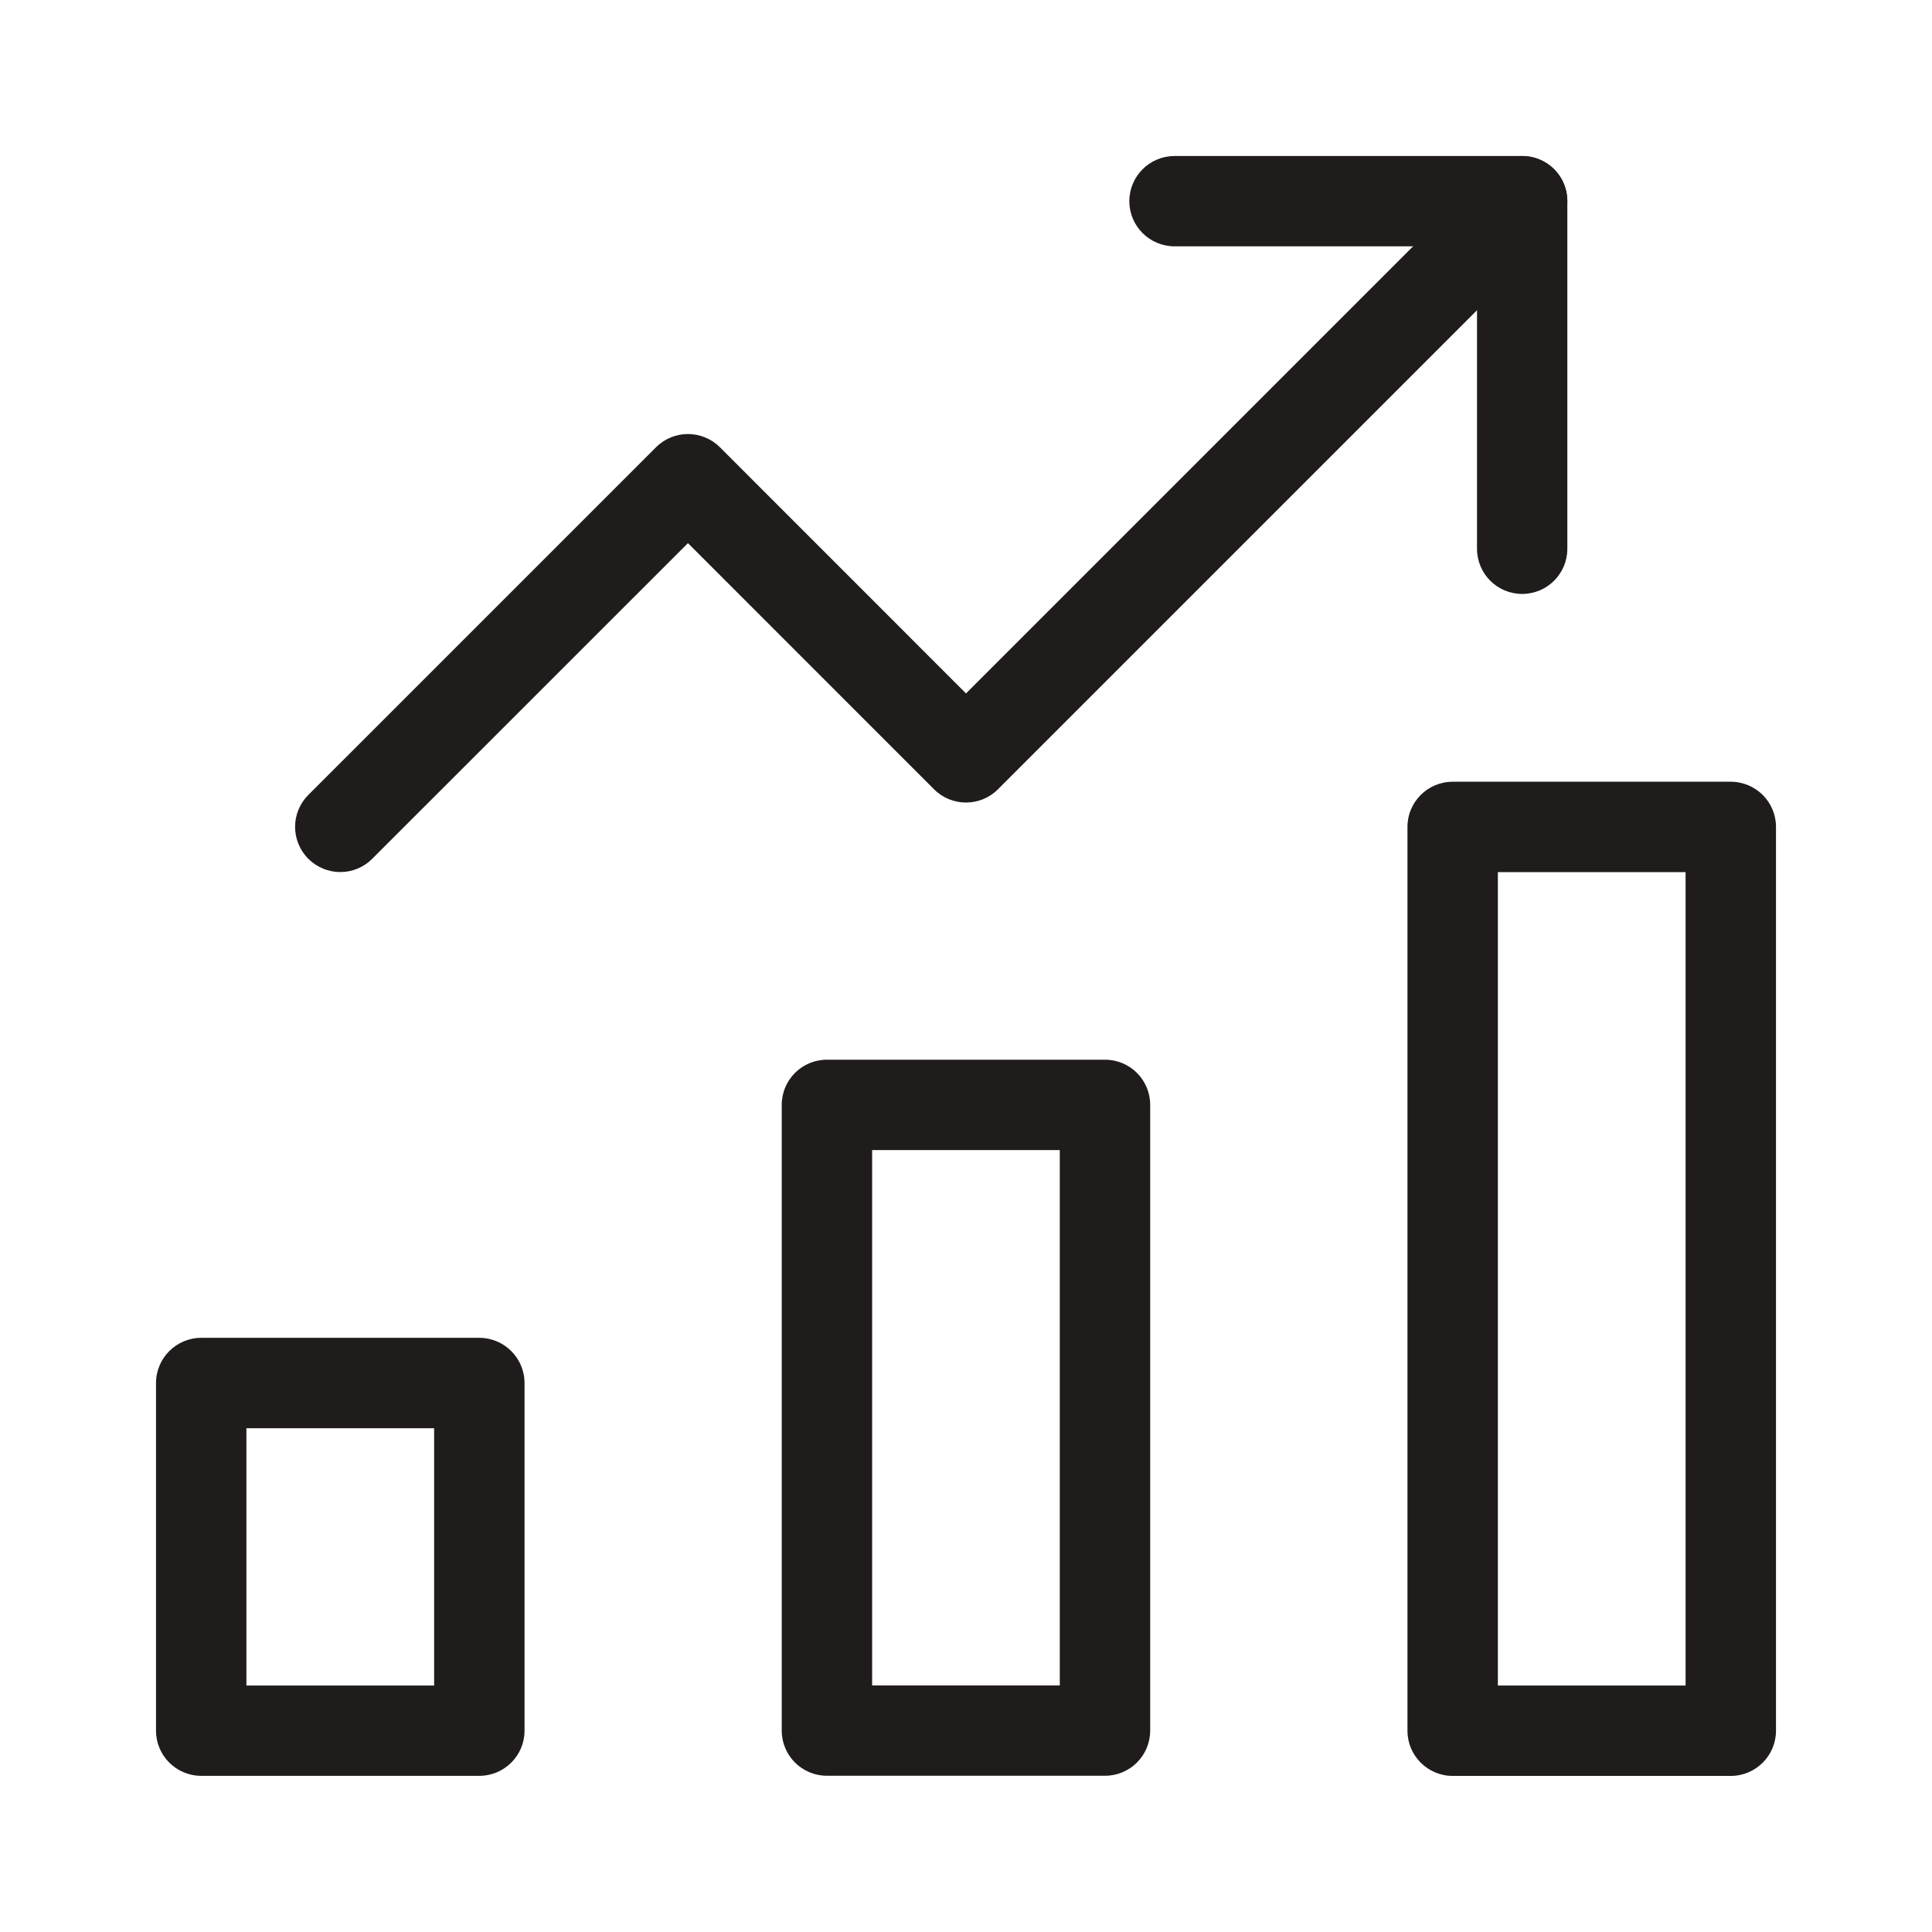
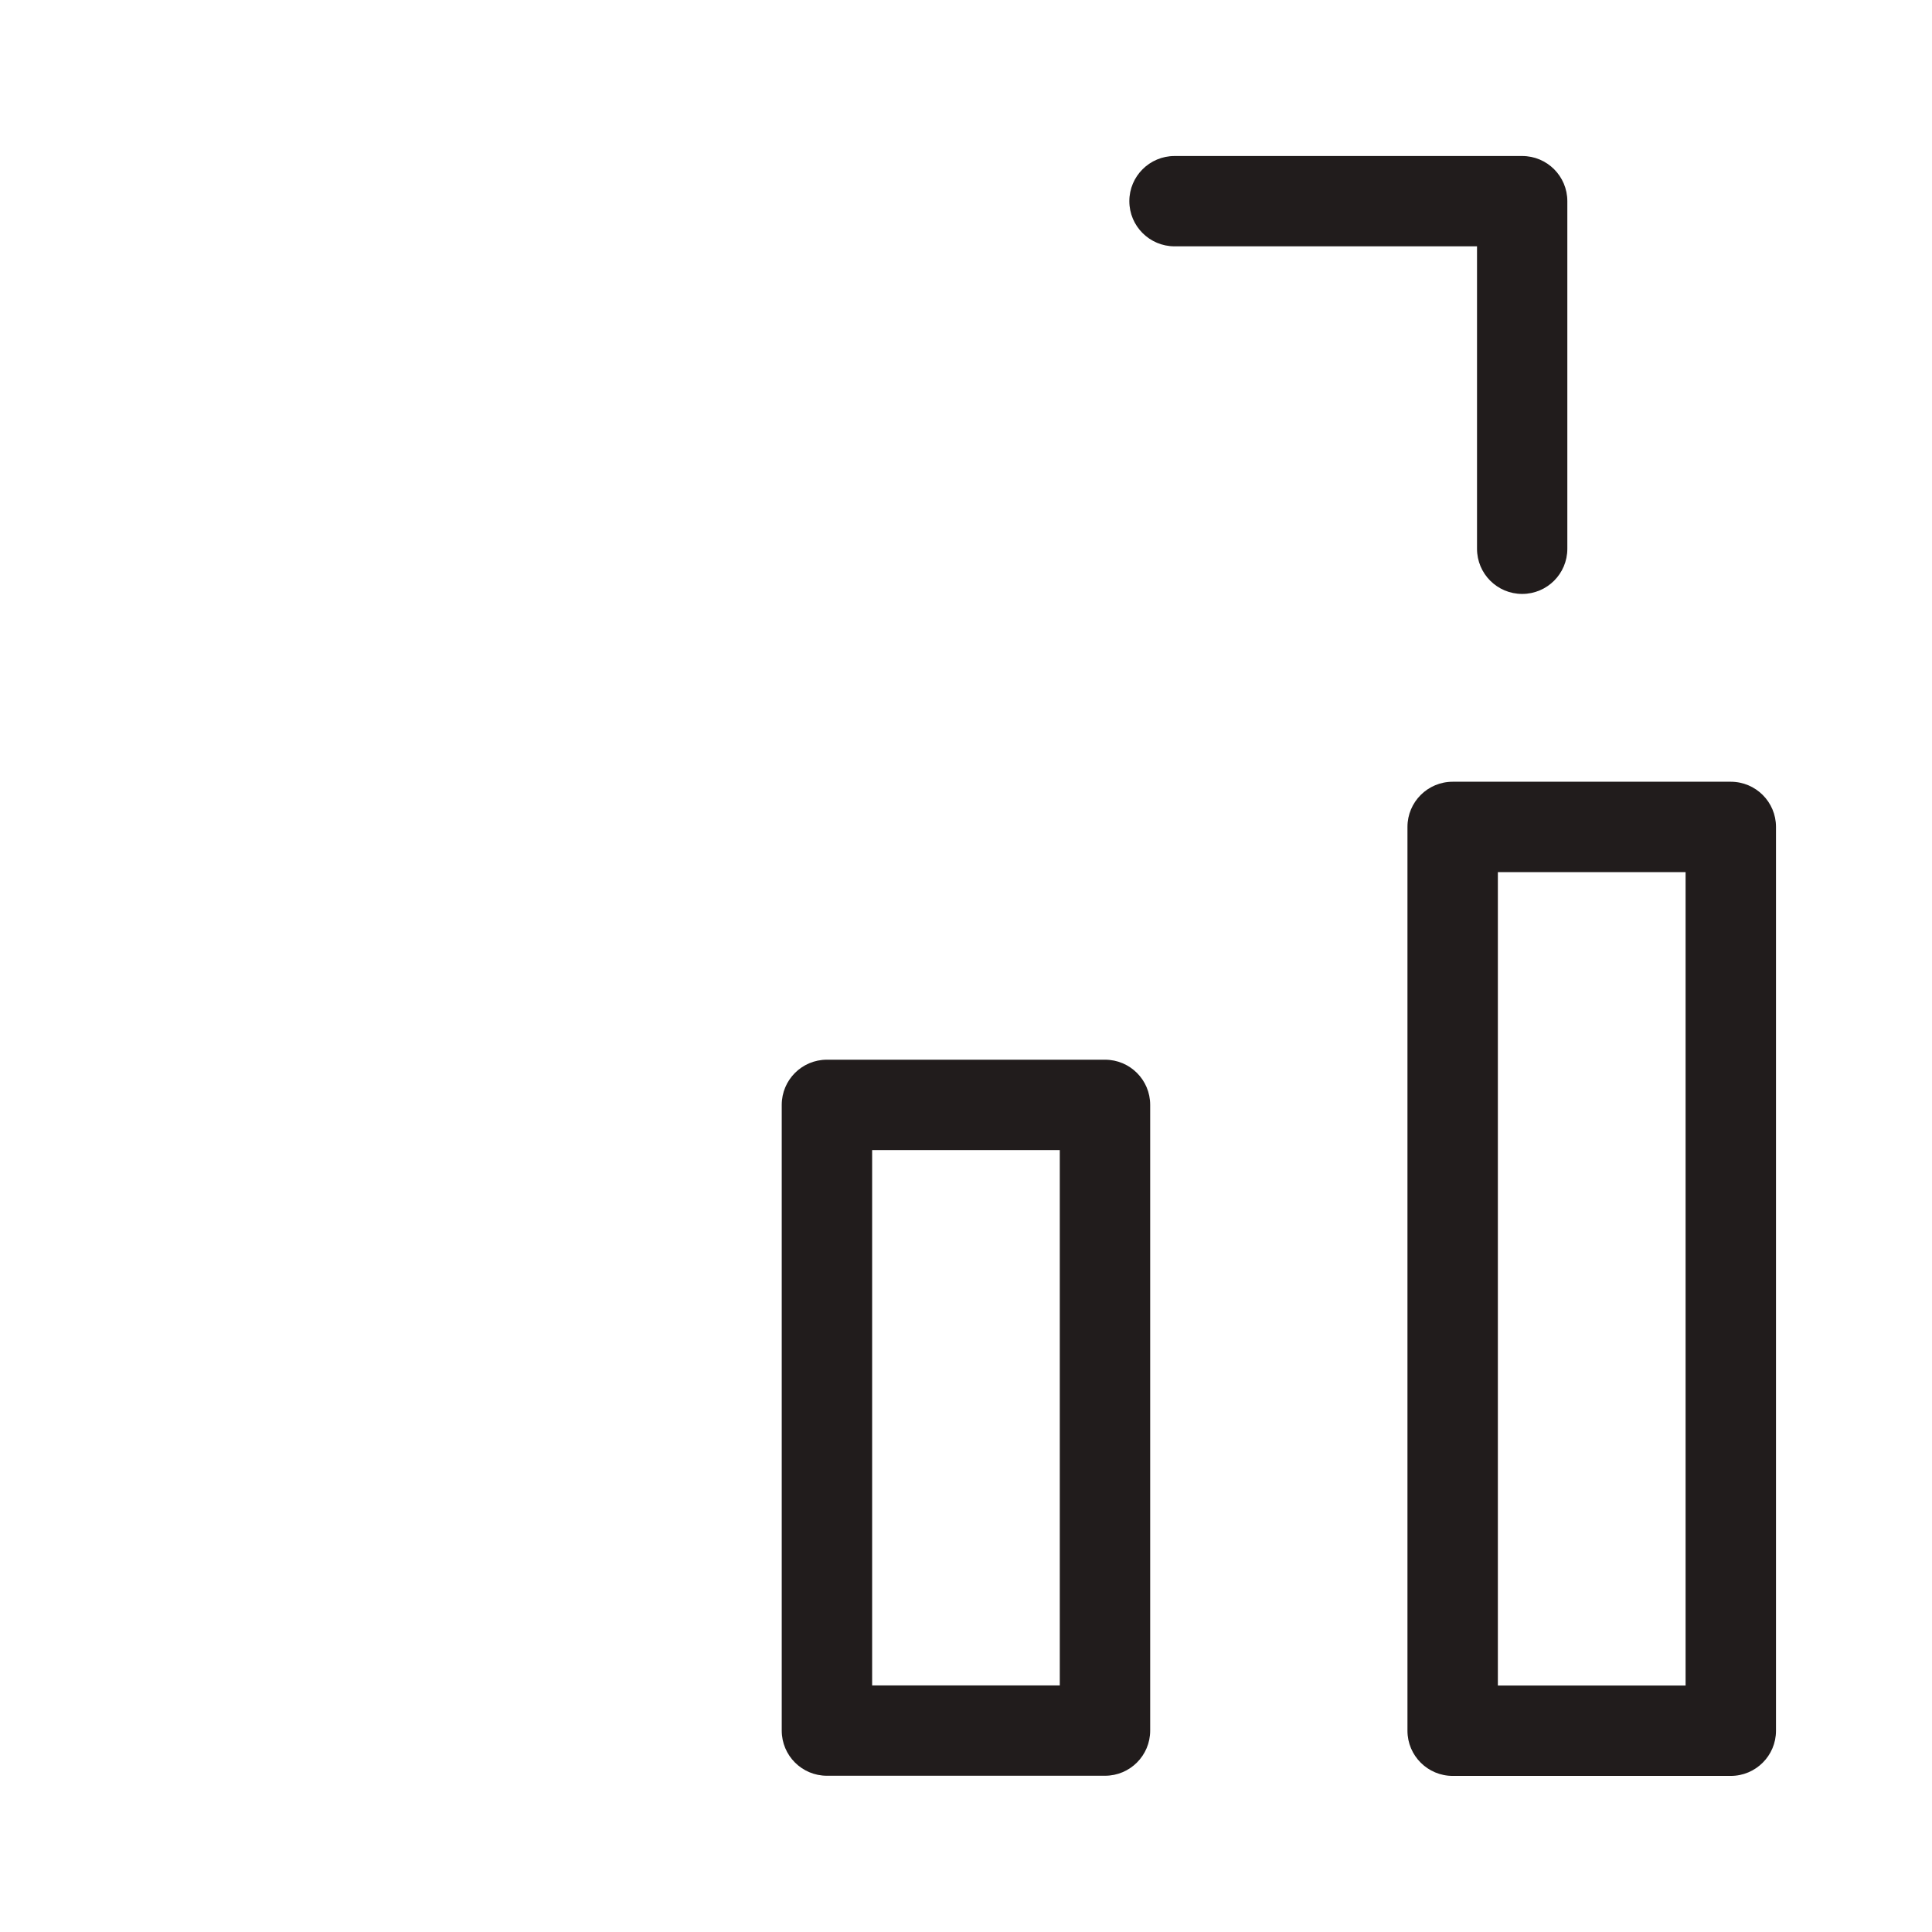
<svg xmlns="http://www.w3.org/2000/svg" width="24" height="24" viewBox="0 0 24 24" fill="none">
  <path fill-rule="evenodd" clip-rule="evenodd" d="M9.711 13.725C9.711 13.415 9.962 13.164 10.272 13.164H13.727C14.037 13.164 14.288 13.415 14.288 13.725V21.498C14.288 21.808 14.037 22.059 13.727 22.059H10.272C9.962 22.059 9.711 21.808 9.711 21.498V13.725ZM10.834 14.287V20.937H13.165V14.287H10.834Z" fill="#211C1C" />
-   <path fill-rule="evenodd" clip-rule="evenodd" d="M1.938 17.181C1.938 16.871 2.19 16.619 2.5 16.619H5.954C6.264 16.619 6.516 16.871 6.516 17.181V21.499C6.516 21.809 6.264 22.06 5.954 22.06H2.5C2.19 22.06 1.938 21.809 1.938 21.499V17.181ZM3.061 17.742V20.938H5.393V17.742H3.061Z" fill="#211C1C" />
  <path fill-rule="evenodd" clip-rule="evenodd" d="M17.484 10.272C17.484 9.962 17.736 9.711 18.046 9.711H21.5C21.81 9.711 22.062 9.962 22.062 10.272V21.5C22.062 21.81 21.81 22.061 21.5 22.061H18.046C17.736 22.061 17.484 21.81 17.484 21.5V10.272ZM18.607 10.834V20.938H20.939V10.834H18.607Z" fill="#211C1C" />
-   <path fill-rule="evenodd" clip-rule="evenodd" d="M19.306 2.102C19.525 2.321 19.525 2.677 19.306 2.896L12.397 9.805C12.178 10.024 11.822 10.024 11.603 9.805L8.546 6.747L4.624 10.668C4.405 10.888 4.05 10.888 3.83 10.668C3.611 10.449 3.611 10.094 3.83 9.875L8.149 5.556C8.368 5.337 8.723 5.337 8.943 5.556L12 8.614L18.512 2.102C18.732 1.883 19.087 1.883 19.306 2.102Z" fill="#211C1C" />
  <path fill-rule="evenodd" clip-rule="evenodd" d="M14.029 2.499C14.029 2.189 14.281 1.938 14.591 1.938H18.909C19.219 1.938 19.47 2.189 19.47 2.499V6.817C19.47 7.127 19.219 7.378 18.909 7.378C18.599 7.378 18.348 7.127 18.348 6.817V3.06H14.591C14.281 3.06 14.029 2.809 14.029 2.499Z" fill="#211C1C" />
</svg>